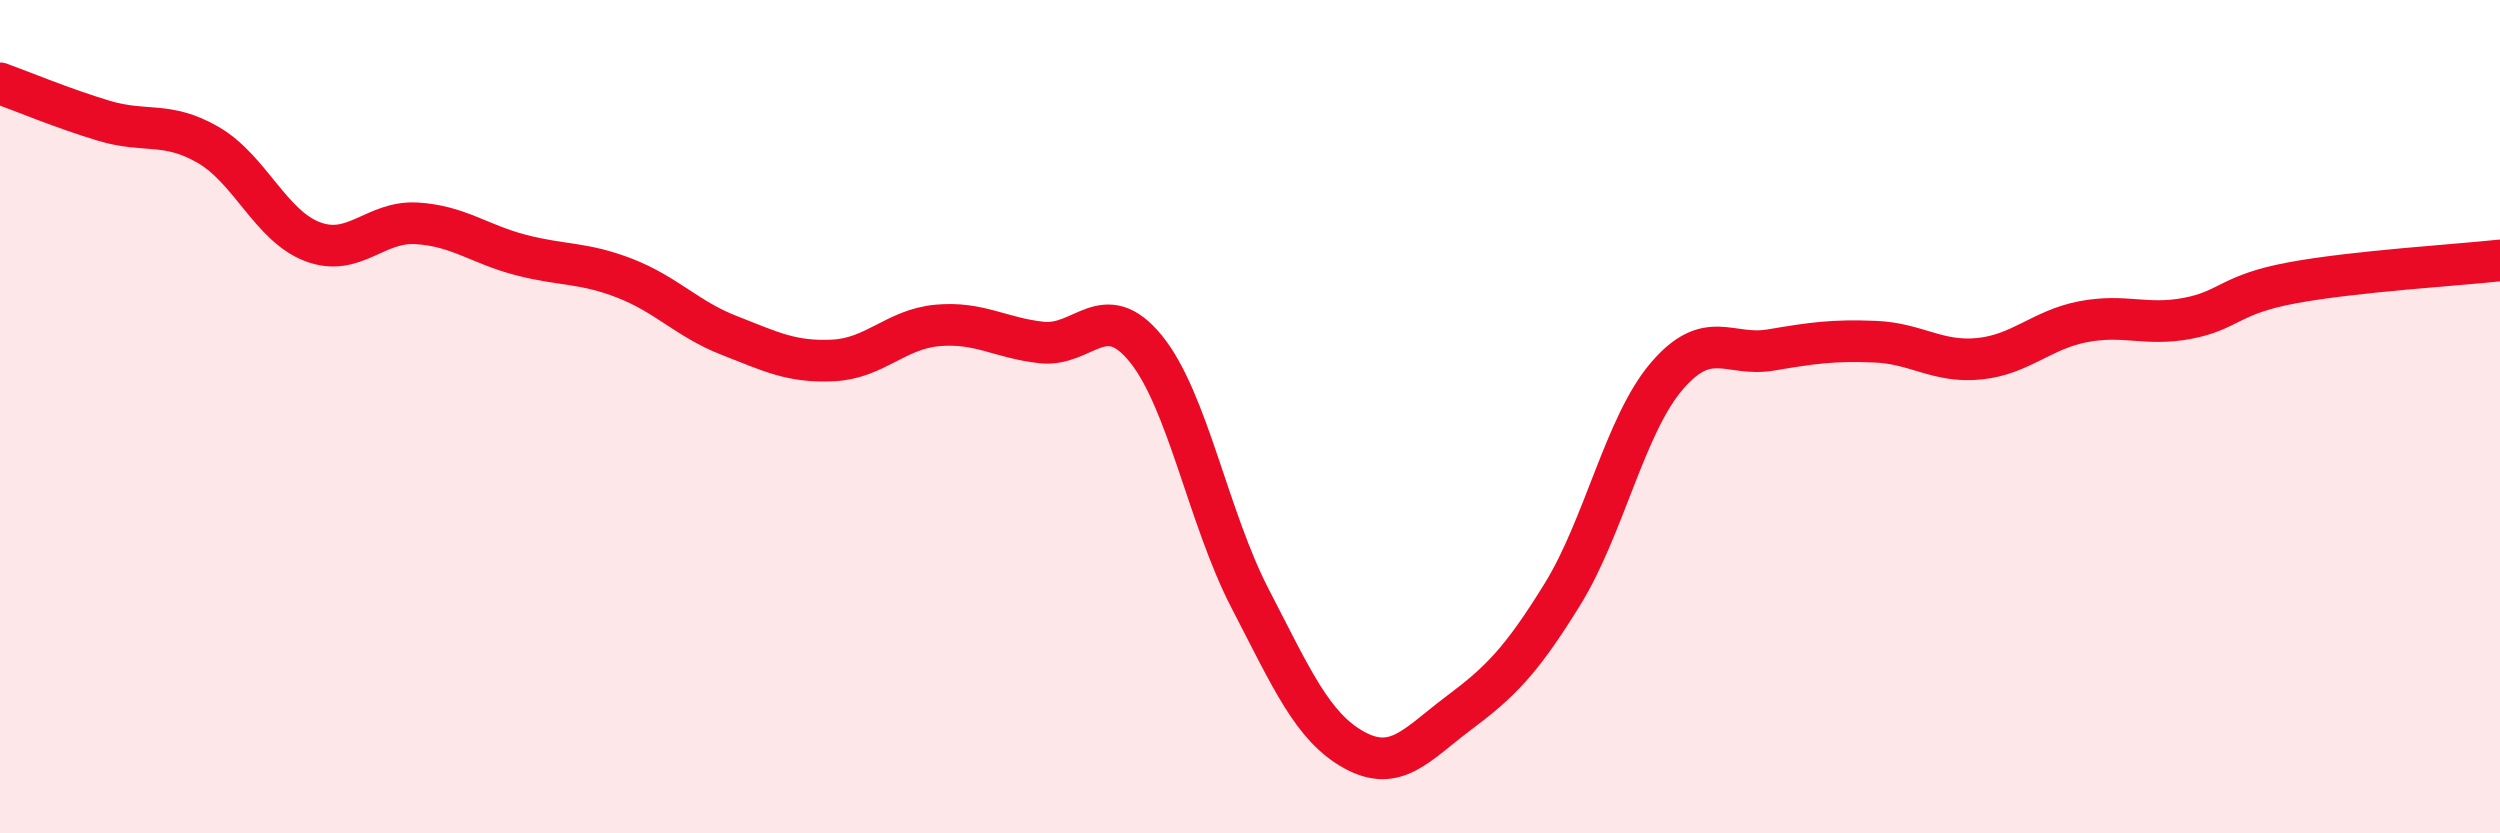
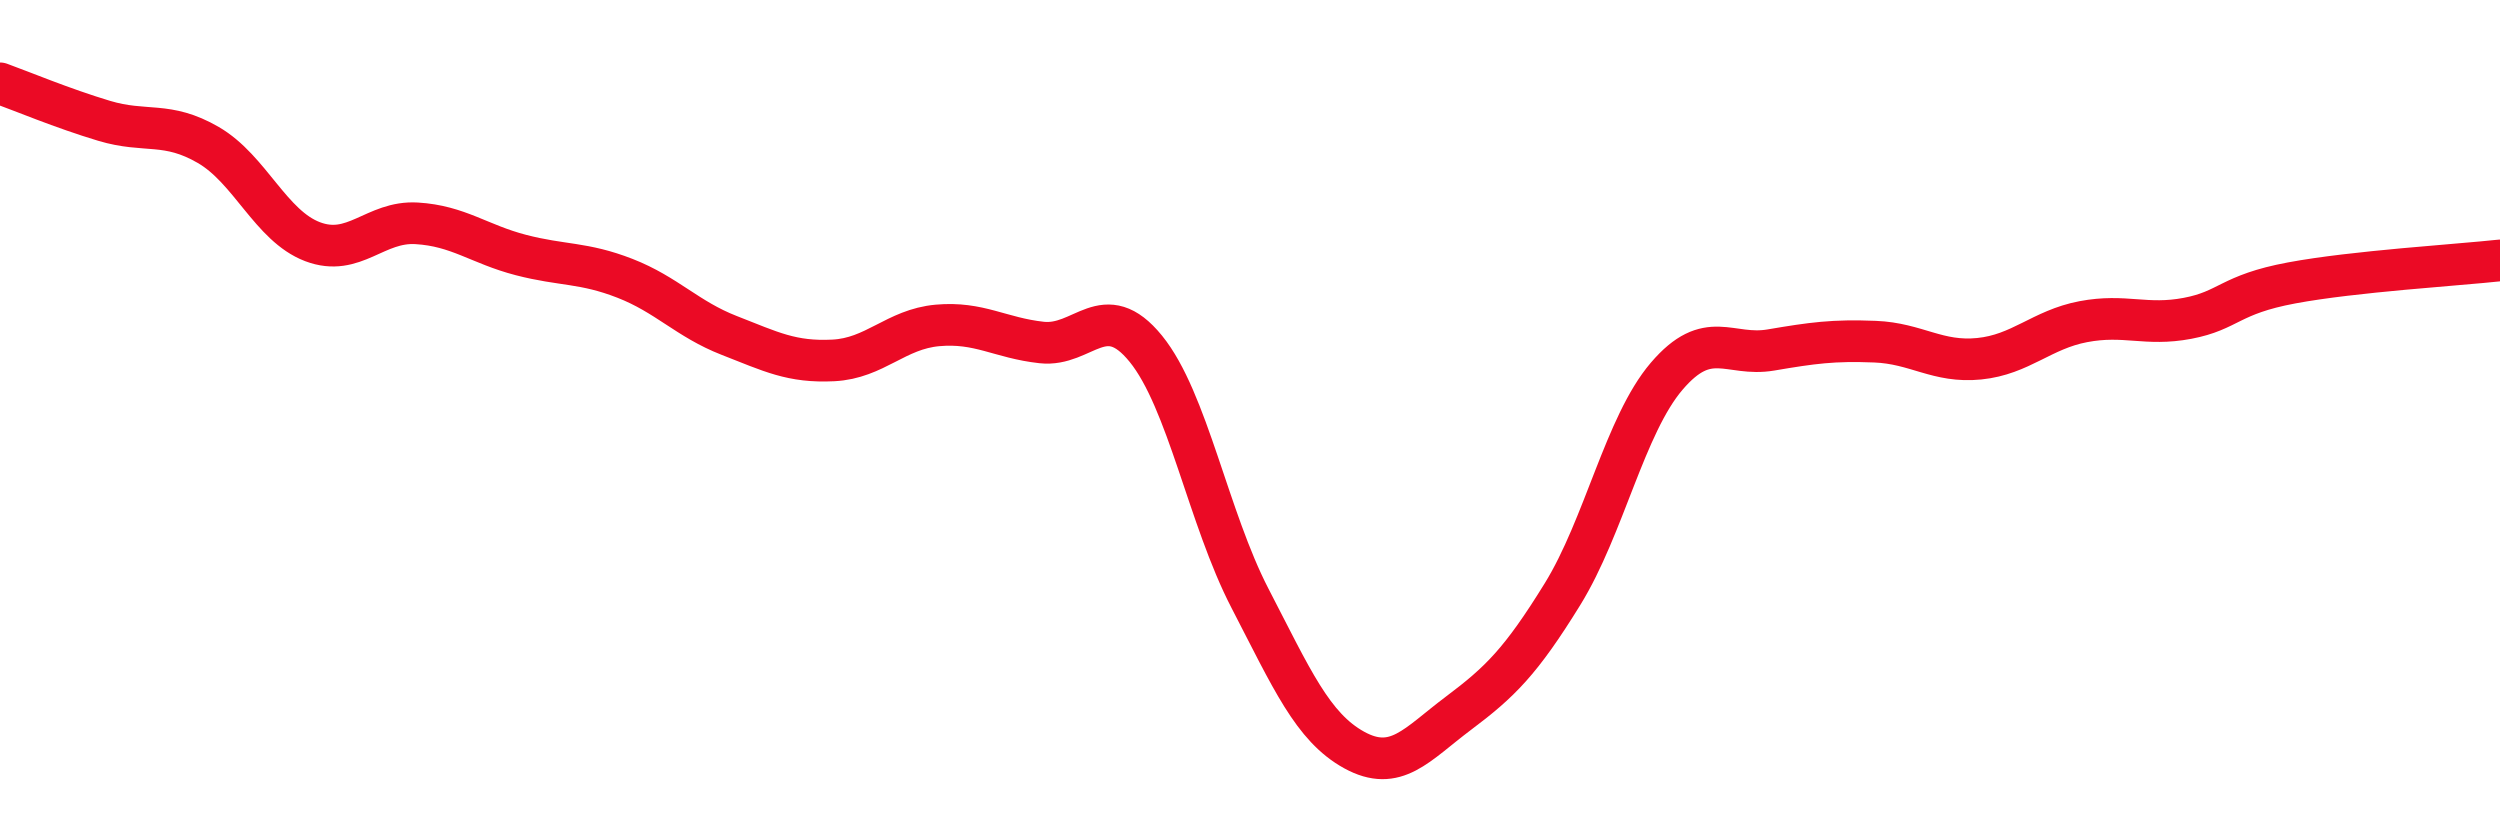
<svg xmlns="http://www.w3.org/2000/svg" width="60" height="20" viewBox="0 0 60 20">
-   <path d="M 0,2 C 0.5,2.18 1.5,2.6 2.5,2.9 C 3.5,3.2 4,2.9 5,3.48 C 6,4.06 6.5,5.42 7.5,5.8 C 8.5,6.18 9,5.3 10,5.36 C 11,5.42 11.5,5.86 12.5,6.12 C 13.5,6.38 14,6.29 15,6.68 C 16,7.07 16.5,7.66 17.5,8.05 C 18.5,8.44 19,8.7 20,8.65 C 21,8.6 21.5,7.9 22.5,7.81 C 23.5,7.72 24,8.11 25,8.22 C 26,8.33 26.5,7.14 27.5,8.37 C 28.5,9.6 29,12.43 30,14.36 C 31,16.29 31.5,17.45 32.5,18 C 33.5,18.55 34,17.87 35,17.12 C 36,16.37 36.5,15.88 37.5,14.26 C 38.5,12.64 39,10.2 40,9.03 C 41,7.86 41.5,8.57 42.5,8.4 C 43.5,8.23 44,8.16 45,8.2 C 46,8.24 46.5,8.71 47.5,8.61 C 48.5,8.51 49,7.91 50,7.72 C 51,7.53 51.5,7.83 52.5,7.64 C 53.5,7.45 53.5,7.07 55,6.79 C 56.5,6.51 59,6.36 60,6.25L60 20L0 20Z" fill="#EB0A25" opacity="0.1" stroke-linecap="round" stroke-linejoin="round" />
  <path d="M 0,2 C 0.5,2.18 1.5,2.6 2.5,2.9 C 3.5,3.2 4,2.9 5,3.48 C 6,4.06 6.5,5.42 7.5,5.8 C 8.5,6.18 9,5.3 10,5.36 C 11,5.42 11.5,5.86 12.5,6.12 C 13.5,6.38 14,6.29 15,6.68 C 16,7.07 16.5,7.66 17.5,8.05 C 18.5,8.44 19,8.7 20,8.65 C 21,8.6 21.5,7.9 22.5,7.81 C 23.5,7.72 24,8.11 25,8.22 C 26,8.33 26.5,7.14 27.5,8.37 C 28.5,9.6 29,12.43 30,14.36 C 31,16.29 31.5,17.45 32.5,18 C 33.5,18.55 34,17.87 35,17.12 C 36,16.37 36.5,15.88 37.5,14.26 C 38.5,12.64 39,10.2 40,9.03 C 41,7.86 41.5,8.57 42.5,8.4 C 43.5,8.23 44,8.16 45,8.2 C 46,8.24 46.5,8.71 47.5,8.61 C 48.5,8.51 49,7.91 50,7.72 C 51,7.53 51.5,7.83 52.5,7.64 C 53.5,7.45 53.5,7.07 55,6.79 C 56.5,6.51 59,6.36 60,6.25" stroke="#EB0A25" stroke-width="1" fill="none" stroke-linecap="round" stroke-linejoin="round" />
</svg>